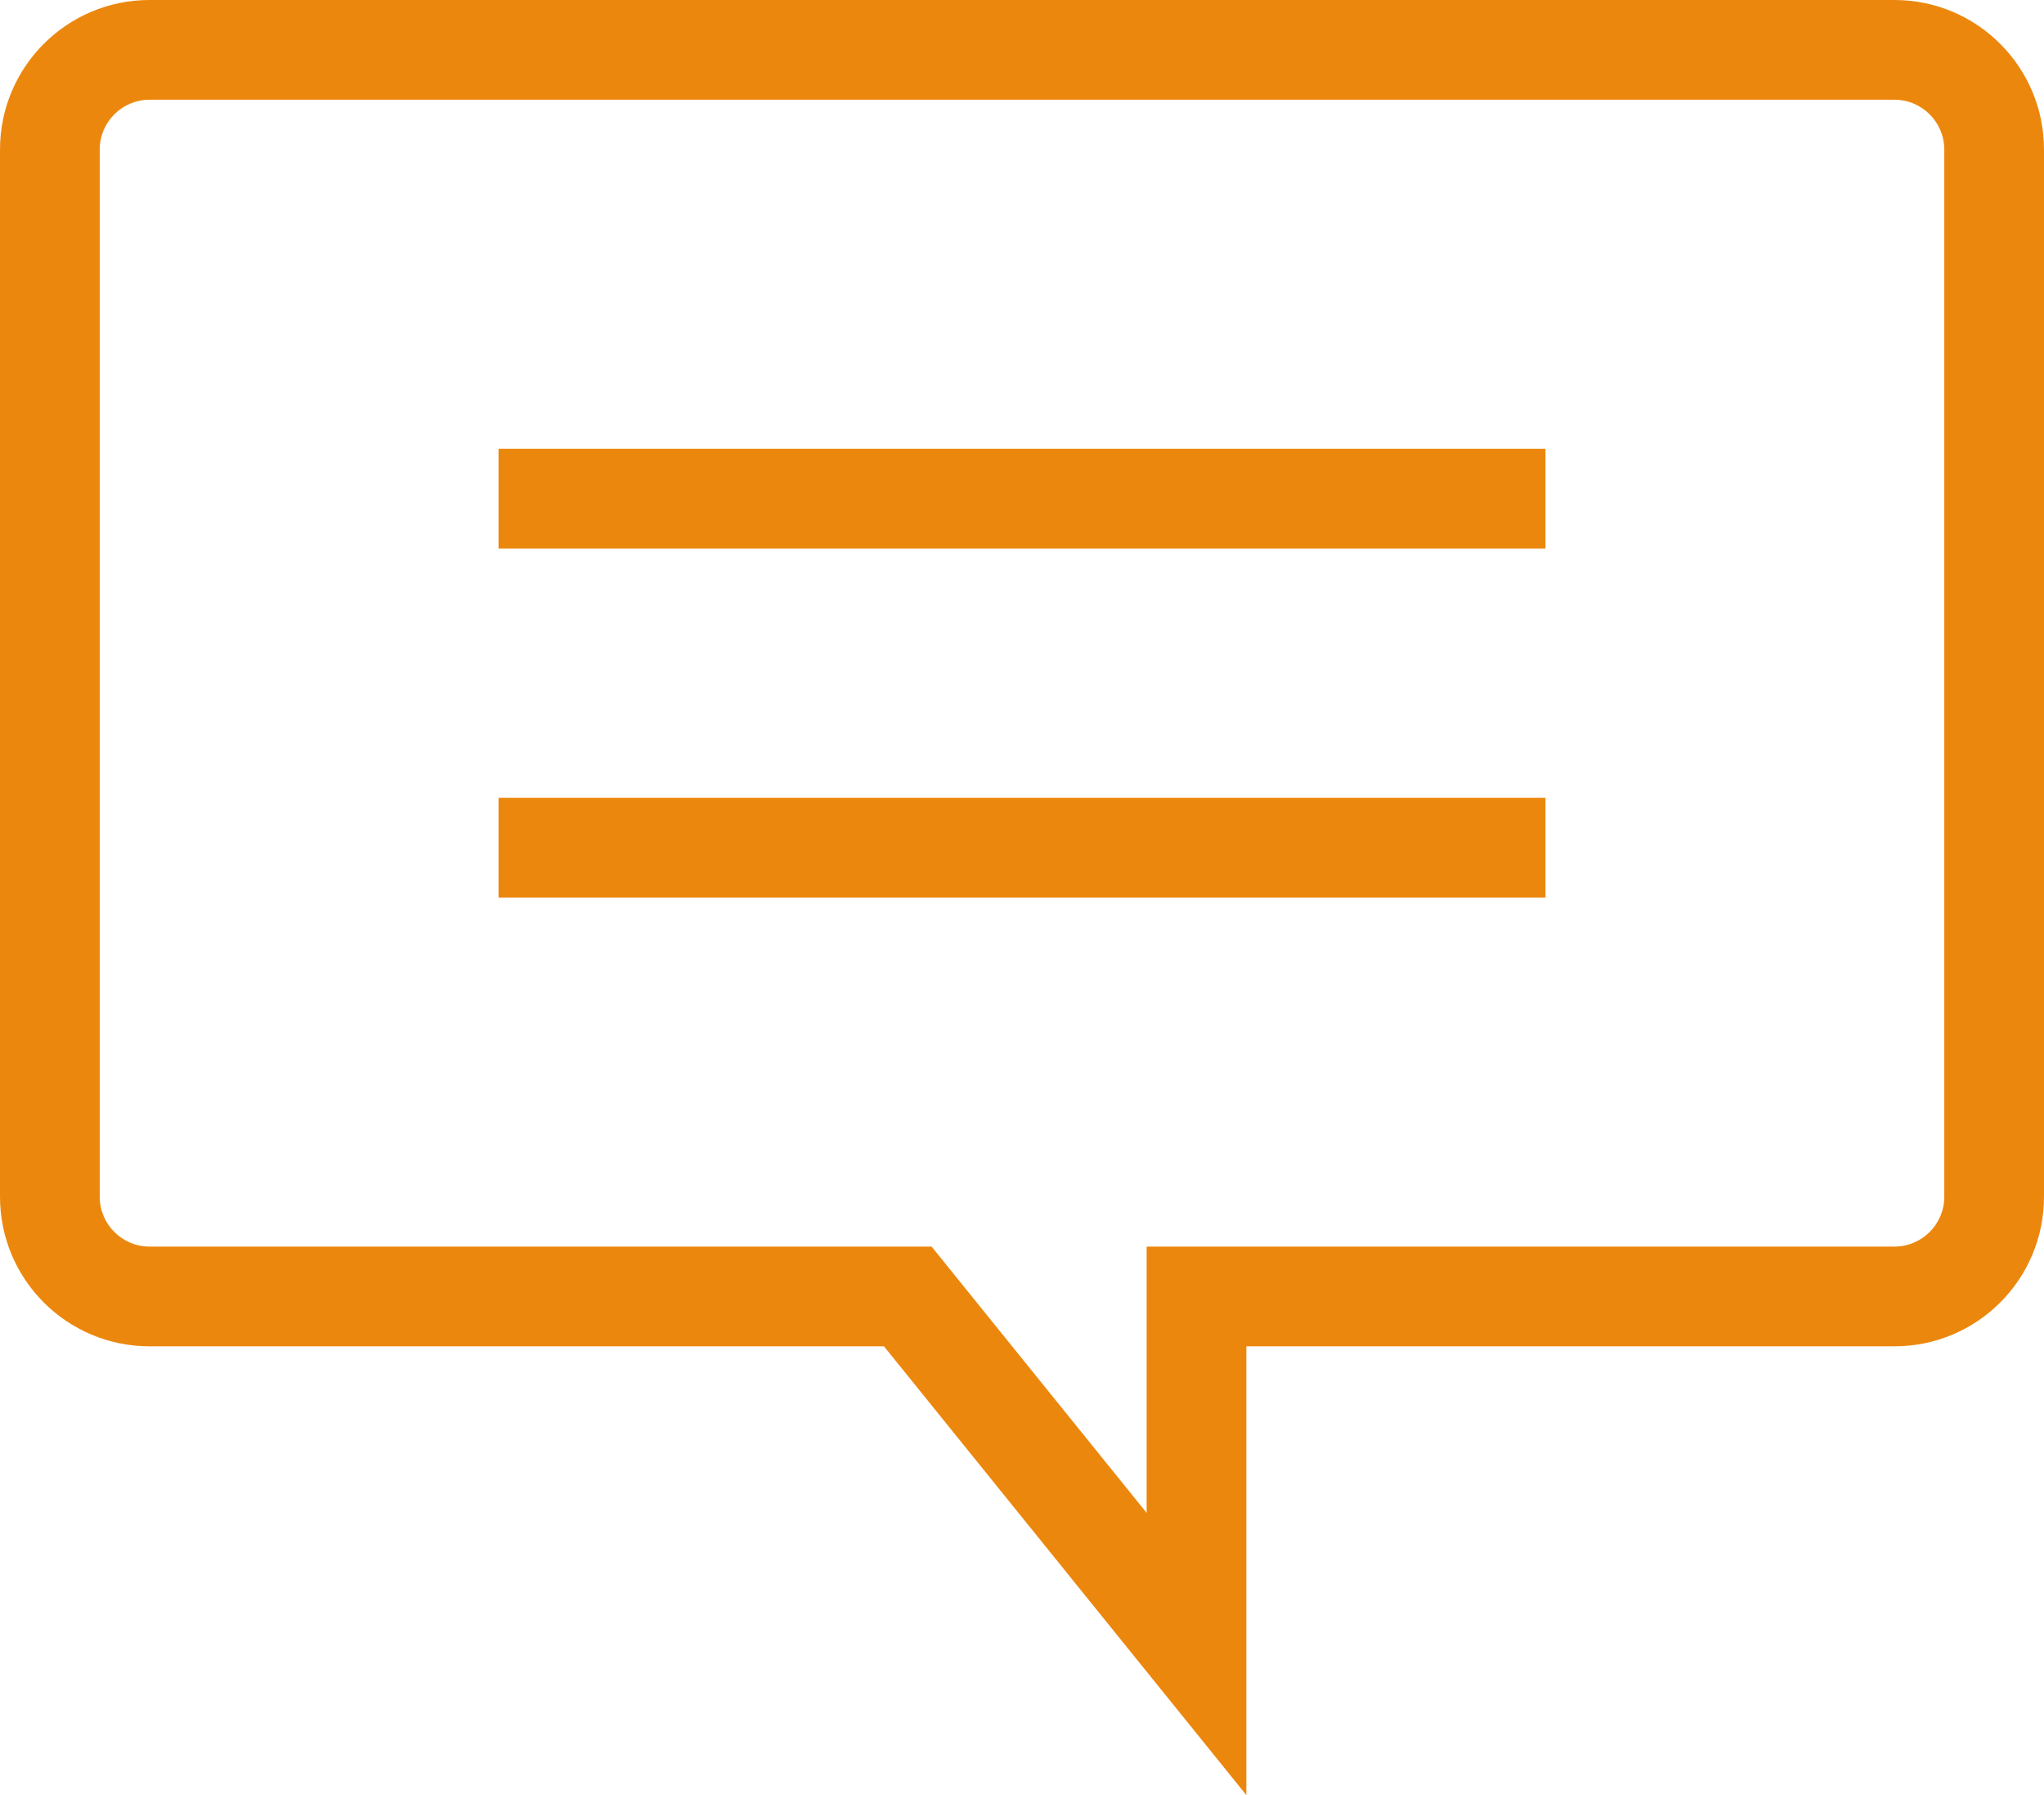
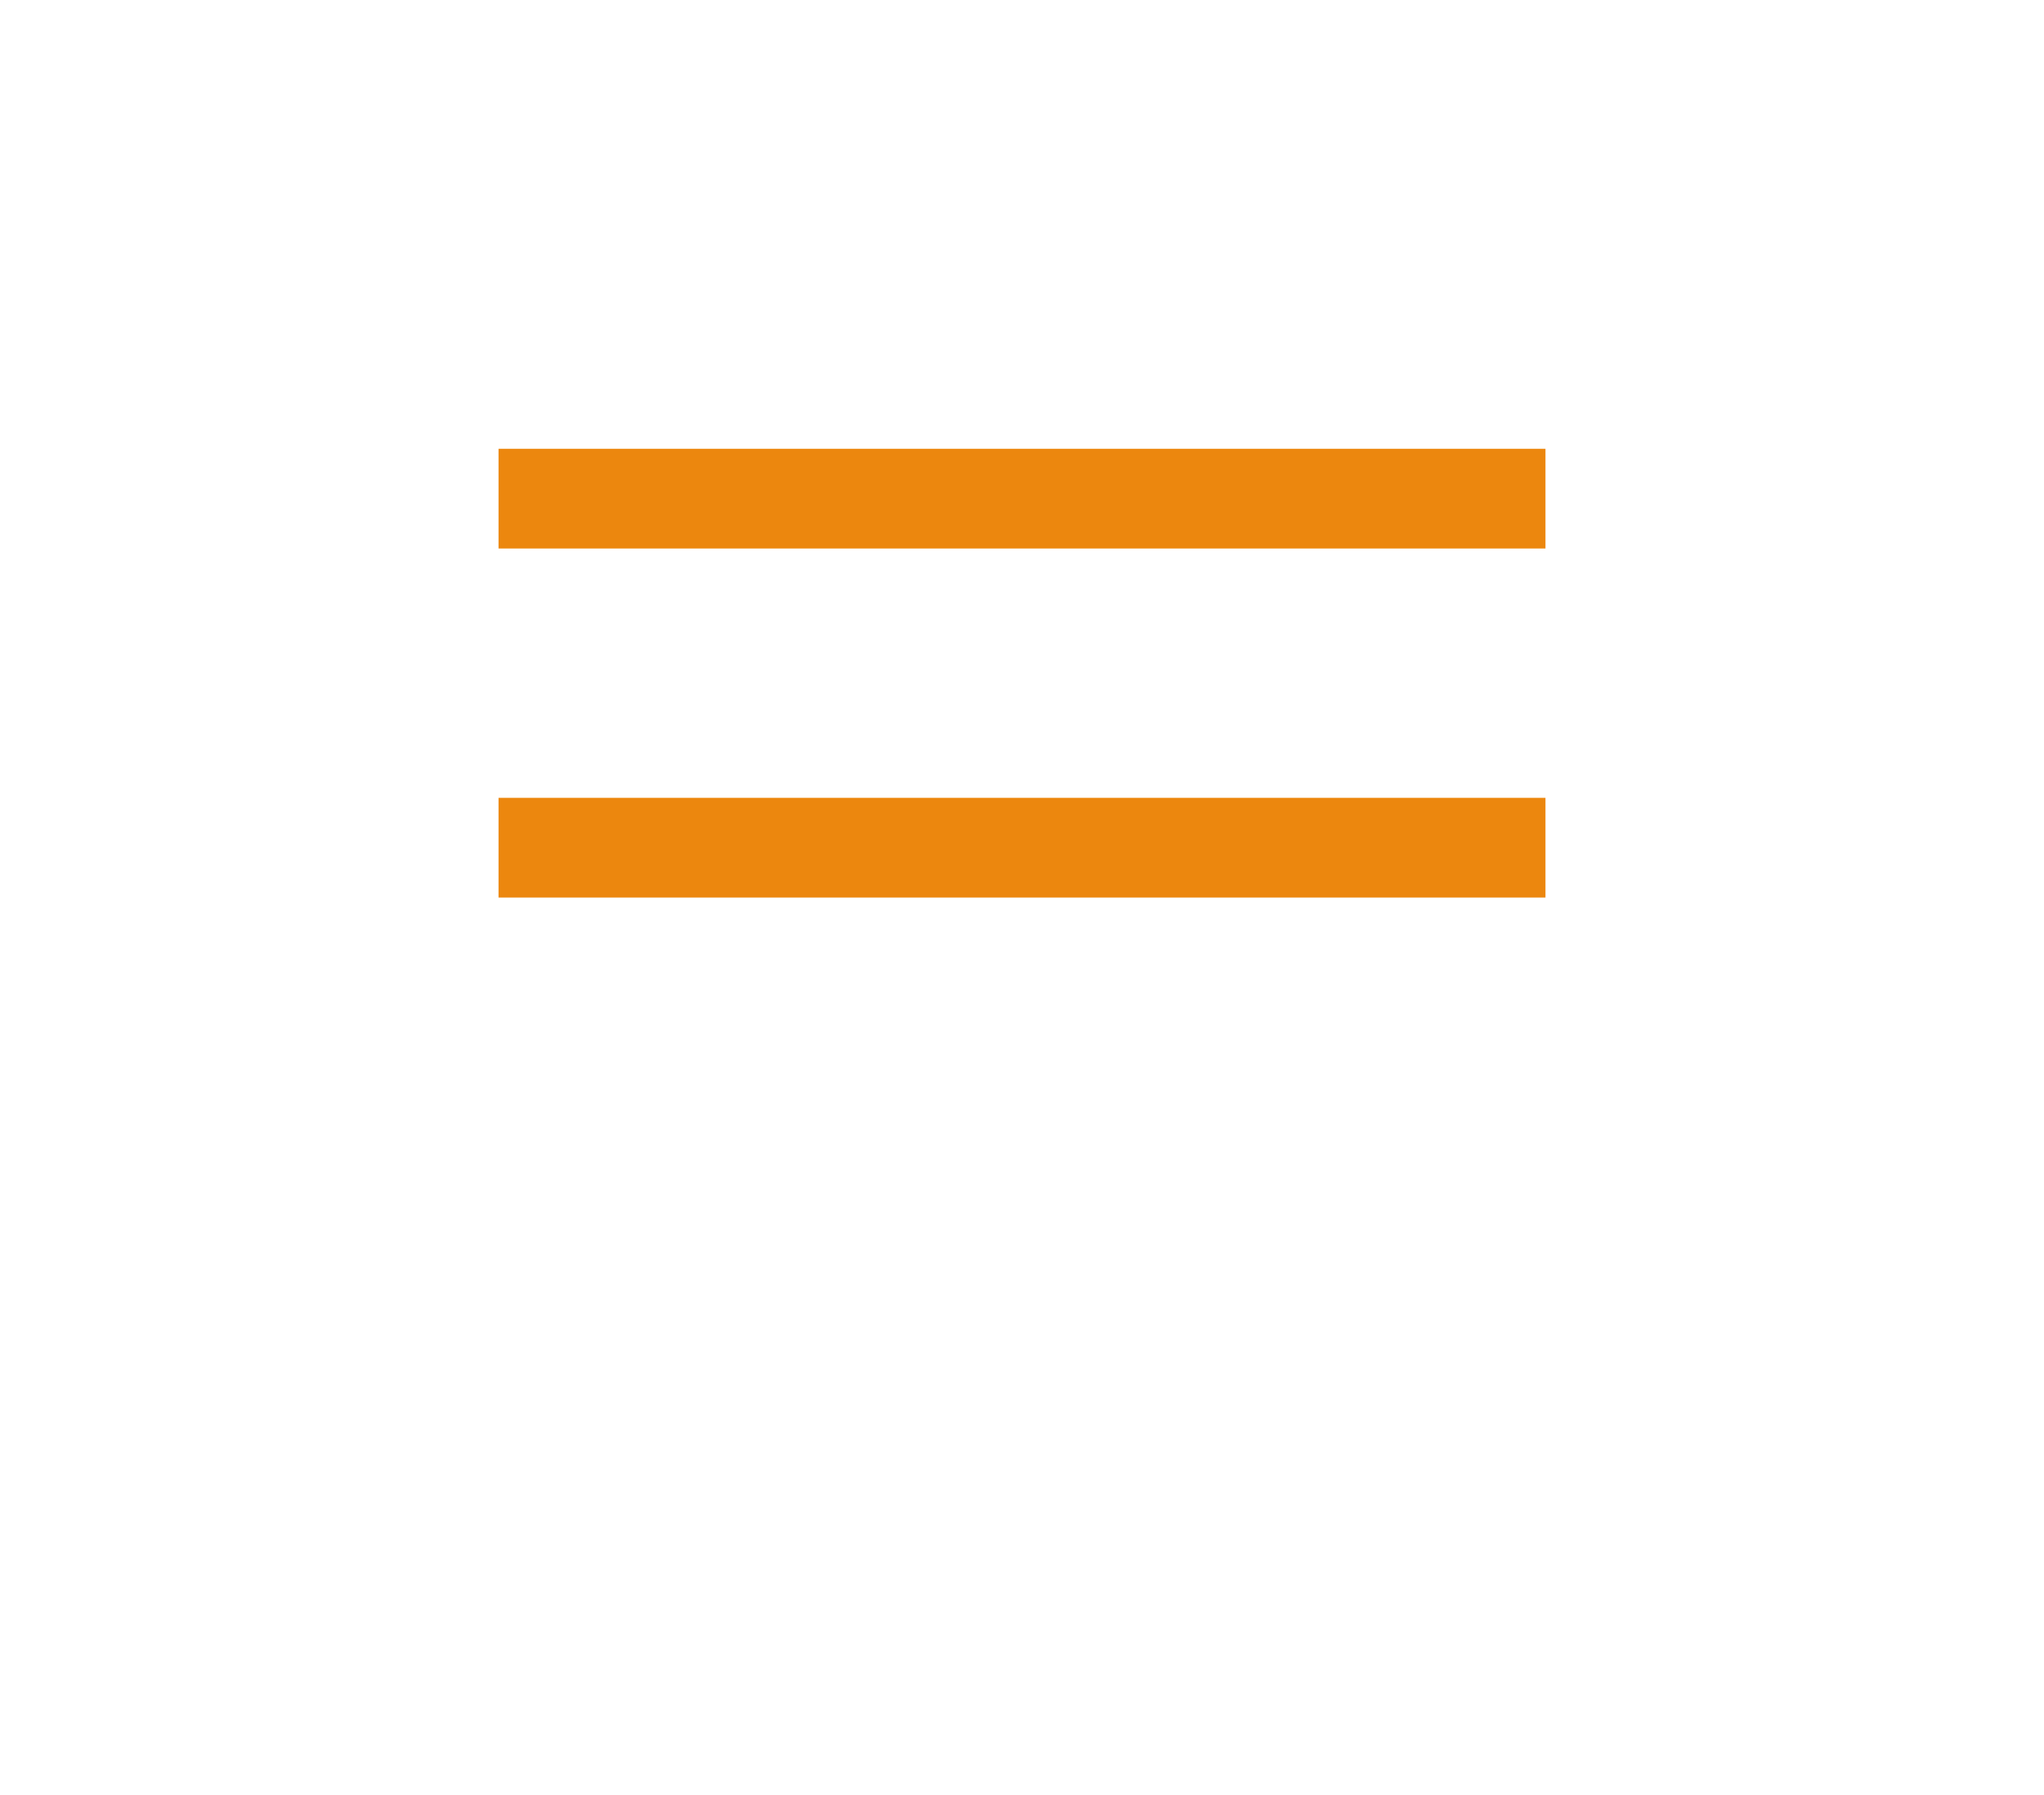
<svg xmlns="http://www.w3.org/2000/svg" width="41" height="36" viewBox="0 0 41 36">
  <g transform="translate(-620 -2637)">
    <g transform="translate(2675 2637)" fill="none">
-       <path d="M-2037.269,27H-2052a3,3,0,0,1-3-3V3a3,3,0,0,1,3-3h35a3,3,0,0,1,3,3V24a3,3,0,0,1-3,3h-13v9Z" stroke="none" />
-       <path d="M -2032 30.34 L -2032 27 L -2032 25 L -2030 25 L -2017 25 C -2016.449 25 -2016 24.552 -2016 24 L -2016 3 C -2016 2.448 -2016.449 2 -2017 2 L -2052 2 C -2052.551 2 -2053 2.448 -2053 3 L -2053 24 C -2053 24.552 -2052.551 25 -2052 25 L -2037.269 25 L -2036.313 25 L -2035.713 25.743 L -2032 30.34 M -2030 36 L -2037.269 27 L -2052 27 C -2053.657 27 -2055 25.657 -2055 24 L -2055 3 C -2055 1.343 -2053.657 0 -2052 0 L -2017 0 C -2015.343 0 -2014 1.343 -2014 3 L -2014 24 C -2014 25.657 -2015.343 27 -2017 27 L -2030 27 L -2030 36 Z" stroke="none" fill="#ec870e" />
-     </g>
+       </g>
    <rect width="21" height="2" transform="translate(630 2646)" fill="#ec870e" />
    <rect width="21" height="2" transform="translate(630 2653)" fill="#ec870e" />
  </g>
</svg>